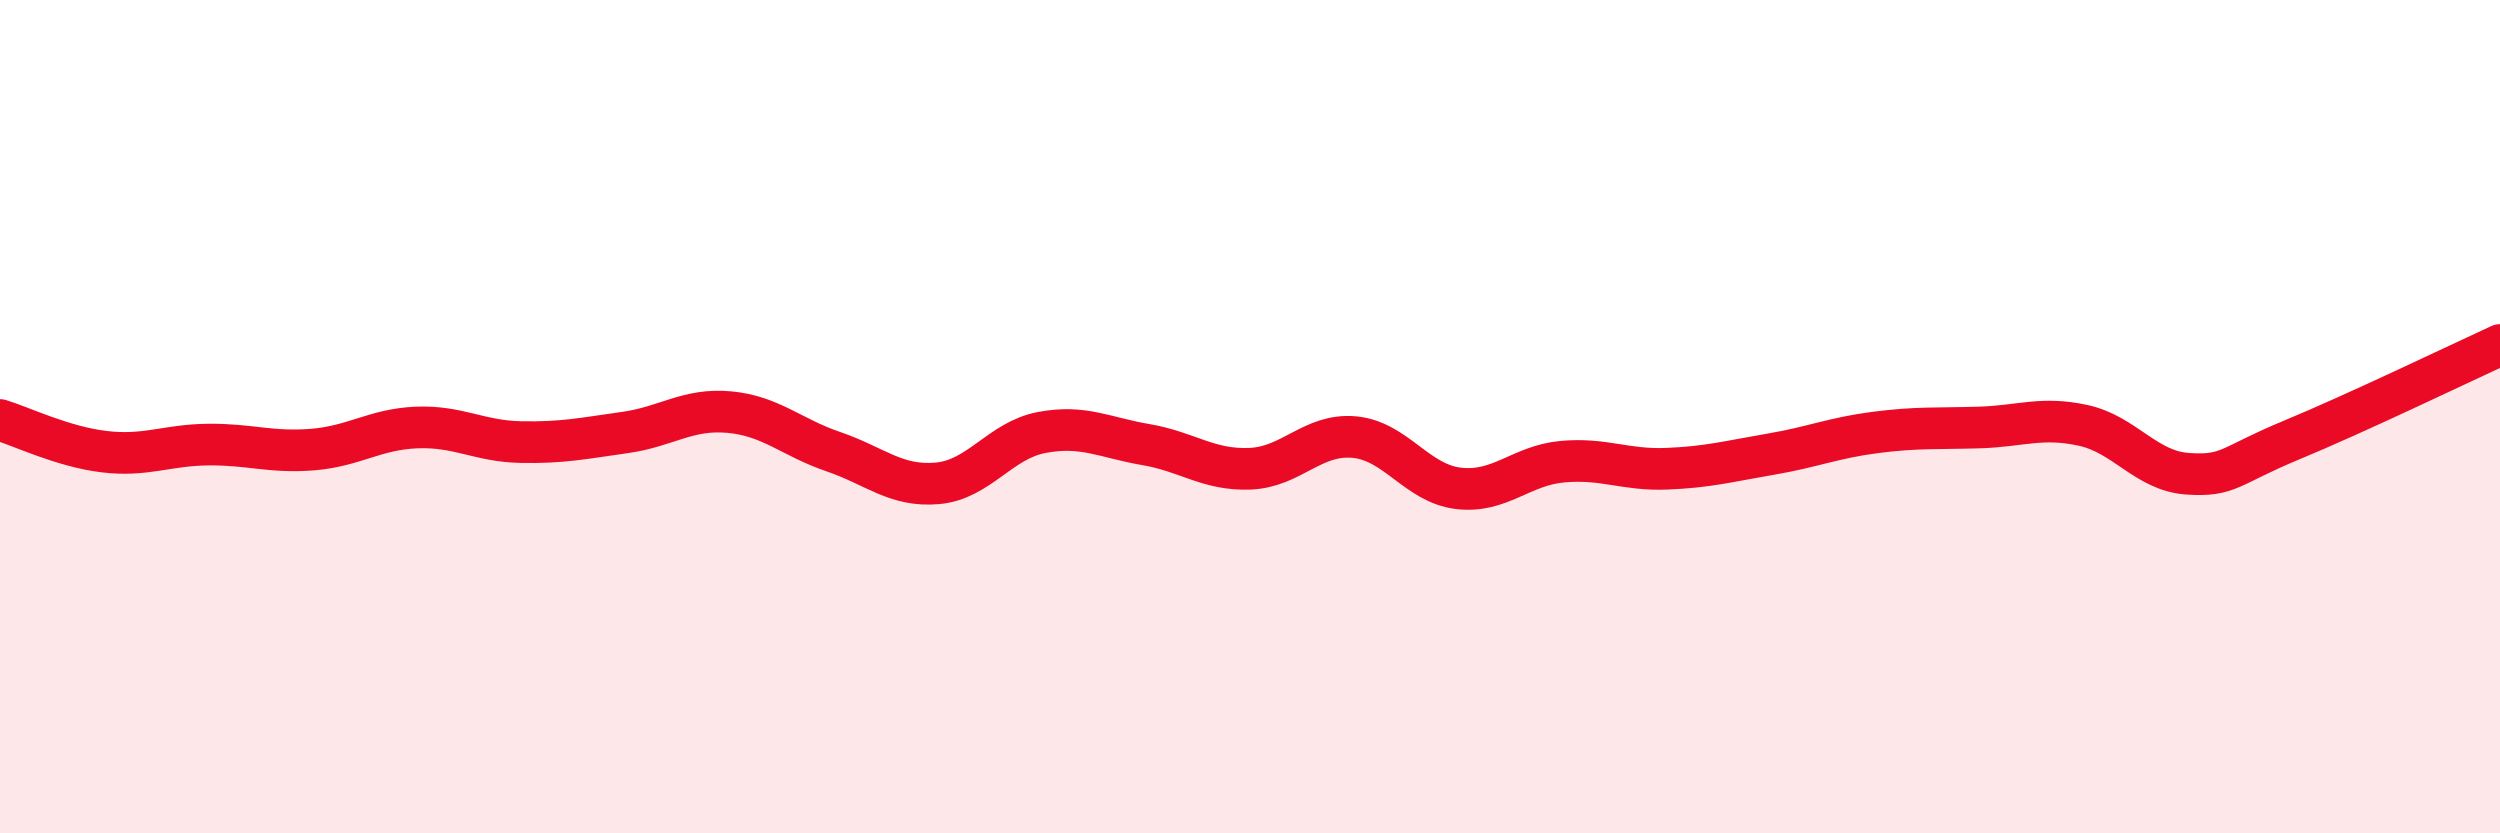
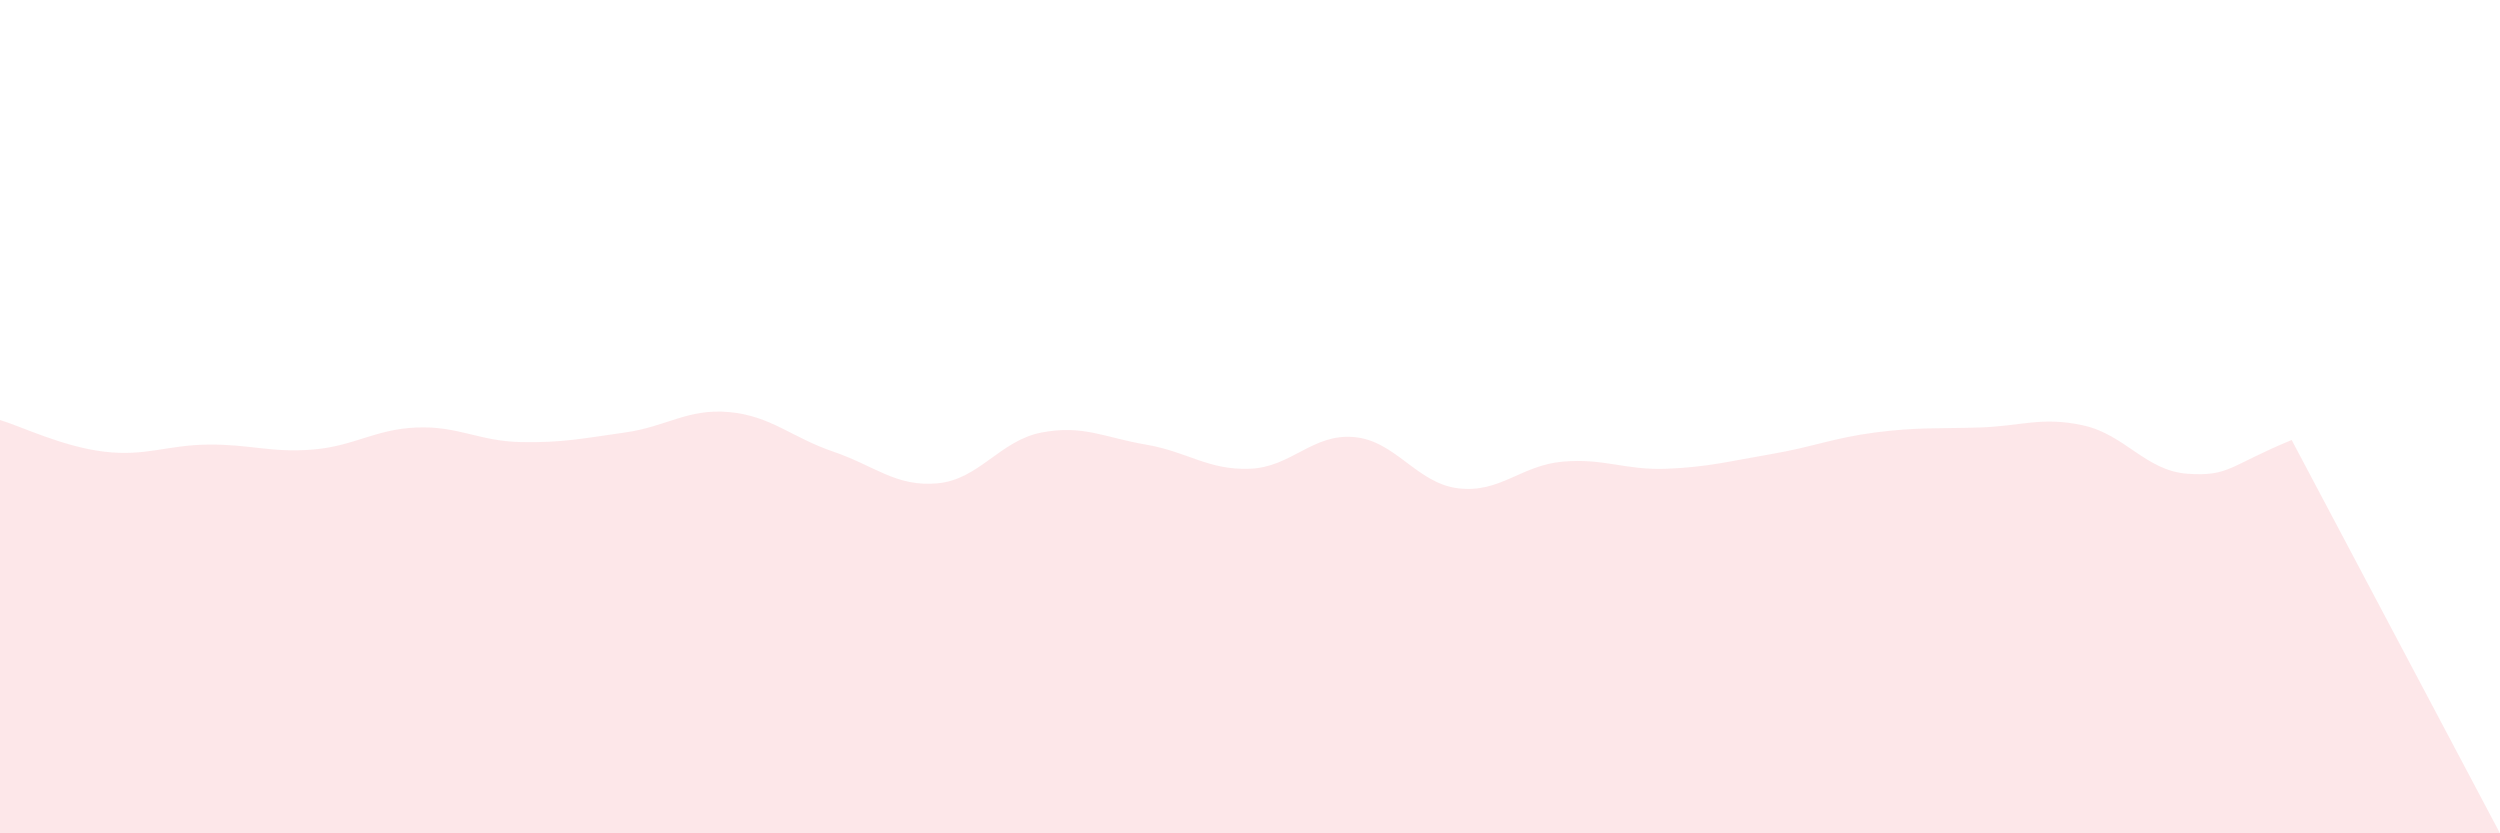
<svg xmlns="http://www.w3.org/2000/svg" width="60" height="20" viewBox="0 0 60 20">
-   <path d="M 0,10.08 C 0.5,10.23 1.5,10.72 2.5,10.84 C 3.5,10.96 4,10.68 5,10.67 C 6,10.66 6.5,10.87 7.5,10.79 C 8.5,10.71 9,10.3 10,10.26 C 11,10.22 11.5,10.59 12.5,10.61 C 13.5,10.63 14,10.52 15,10.38 C 16,10.24 16.5,9.8 17.5,9.89 C 18.5,9.98 19,10.5 20,10.84 C 21,11.18 21.5,11.69 22.5,11.6 C 23.5,11.51 24,10.57 25,10.38 C 26,10.19 26.5,10.5 27.5,10.67 C 28.5,10.84 29,11.29 30,11.25 C 31,11.21 31.5,10.4 32.5,10.49 C 33.5,10.58 34,11.6 35,11.72 C 36,11.84 36.5,11.17 37.5,11.08 C 38.5,10.99 39,11.29 40,11.25 C 41,11.21 41.5,11.07 42.5,10.9 C 43.5,10.73 44,10.51 45,10.38 C 46,10.25 46.5,10.29 47.5,10.26 C 48.5,10.23 49,9.99 50,10.21 C 51,10.43 51.5,11.3 52.5,11.37 C 53.5,11.44 53.5,11.18 55,10.56 C 56.5,9.94 59,8.74 60,8.28L60 20L0 20Z" fill="#EB0A25" opacity="0.1" stroke-linecap="round" stroke-linejoin="round" />
-   <path d="M 0,10.08 C 0.5,10.23 1.5,10.72 2.5,10.84 C 3.5,10.96 4,10.68 5,10.67 C 6,10.66 6.5,10.87 7.5,10.79 C 8.5,10.71 9,10.3 10,10.26 C 11,10.22 11.5,10.59 12.5,10.61 C 13.5,10.63 14,10.52 15,10.38 C 16,10.24 16.5,9.8 17.5,9.89 C 18.5,9.98 19,10.5 20,10.84 C 21,11.18 21.5,11.69 22.5,11.6 C 23.5,11.51 24,10.57 25,10.38 C 26,10.19 26.5,10.5 27.5,10.67 C 28.5,10.84 29,11.29 30,11.25 C 31,11.21 31.5,10.4 32.5,10.49 C 33.5,10.58 34,11.6 35,11.72 C 36,11.84 36.5,11.17 37.5,11.08 C 38.5,10.99 39,11.29 40,11.25 C 41,11.21 41.5,11.07 42.5,10.9 C 43.5,10.73 44,10.51 45,10.38 C 46,10.25 46.5,10.29 47.5,10.26 C 48.5,10.23 49,9.99 50,10.21 C 51,10.43 51.5,11.3 52.5,11.37 C 53.5,11.44 53.5,11.18 55,10.56 C 56.5,9.94 59,8.74 60,8.28" stroke="#EB0A25" stroke-width="1" fill="none" stroke-linecap="round" stroke-linejoin="round" />
+   <path d="M 0,10.08 C 0.5,10.23 1.5,10.72 2.5,10.84 C 3.5,10.96 4,10.68 5,10.67 C 6,10.66 6.5,10.87 7.5,10.79 C 8.5,10.71 9,10.3 10,10.26 C 11,10.22 11.5,10.59 12.5,10.61 C 13.5,10.63 14,10.52 15,10.38 C 16,10.24 16.5,9.8 17.5,9.89 C 18.5,9.98 19,10.5 20,10.84 C 21,11.18 21.5,11.69 22.5,11.6 C 23.5,11.51 24,10.57 25,10.38 C 26,10.19 26.5,10.5 27.5,10.67 C 28.5,10.84 29,11.29 30,11.25 C 31,11.21 31.5,10.4 32.5,10.49 C 33.5,10.58 34,11.6 35,11.72 C 36,11.84 36.5,11.17 37.5,11.08 C 38.5,10.99 39,11.29 40,11.25 C 41,11.21 41.5,11.07 42.5,10.9 C 43.5,10.73 44,10.51 45,10.38 C 46,10.25 46.5,10.29 47.5,10.26 C 48.5,10.23 49,9.99 50,10.21 C 51,10.43 51.5,11.3 52.5,11.37 C 53.5,11.44 53.5,11.18 55,10.56 L60 20L0 20Z" fill="#EB0A25" opacity="0.1" stroke-linecap="round" stroke-linejoin="round" />
</svg>